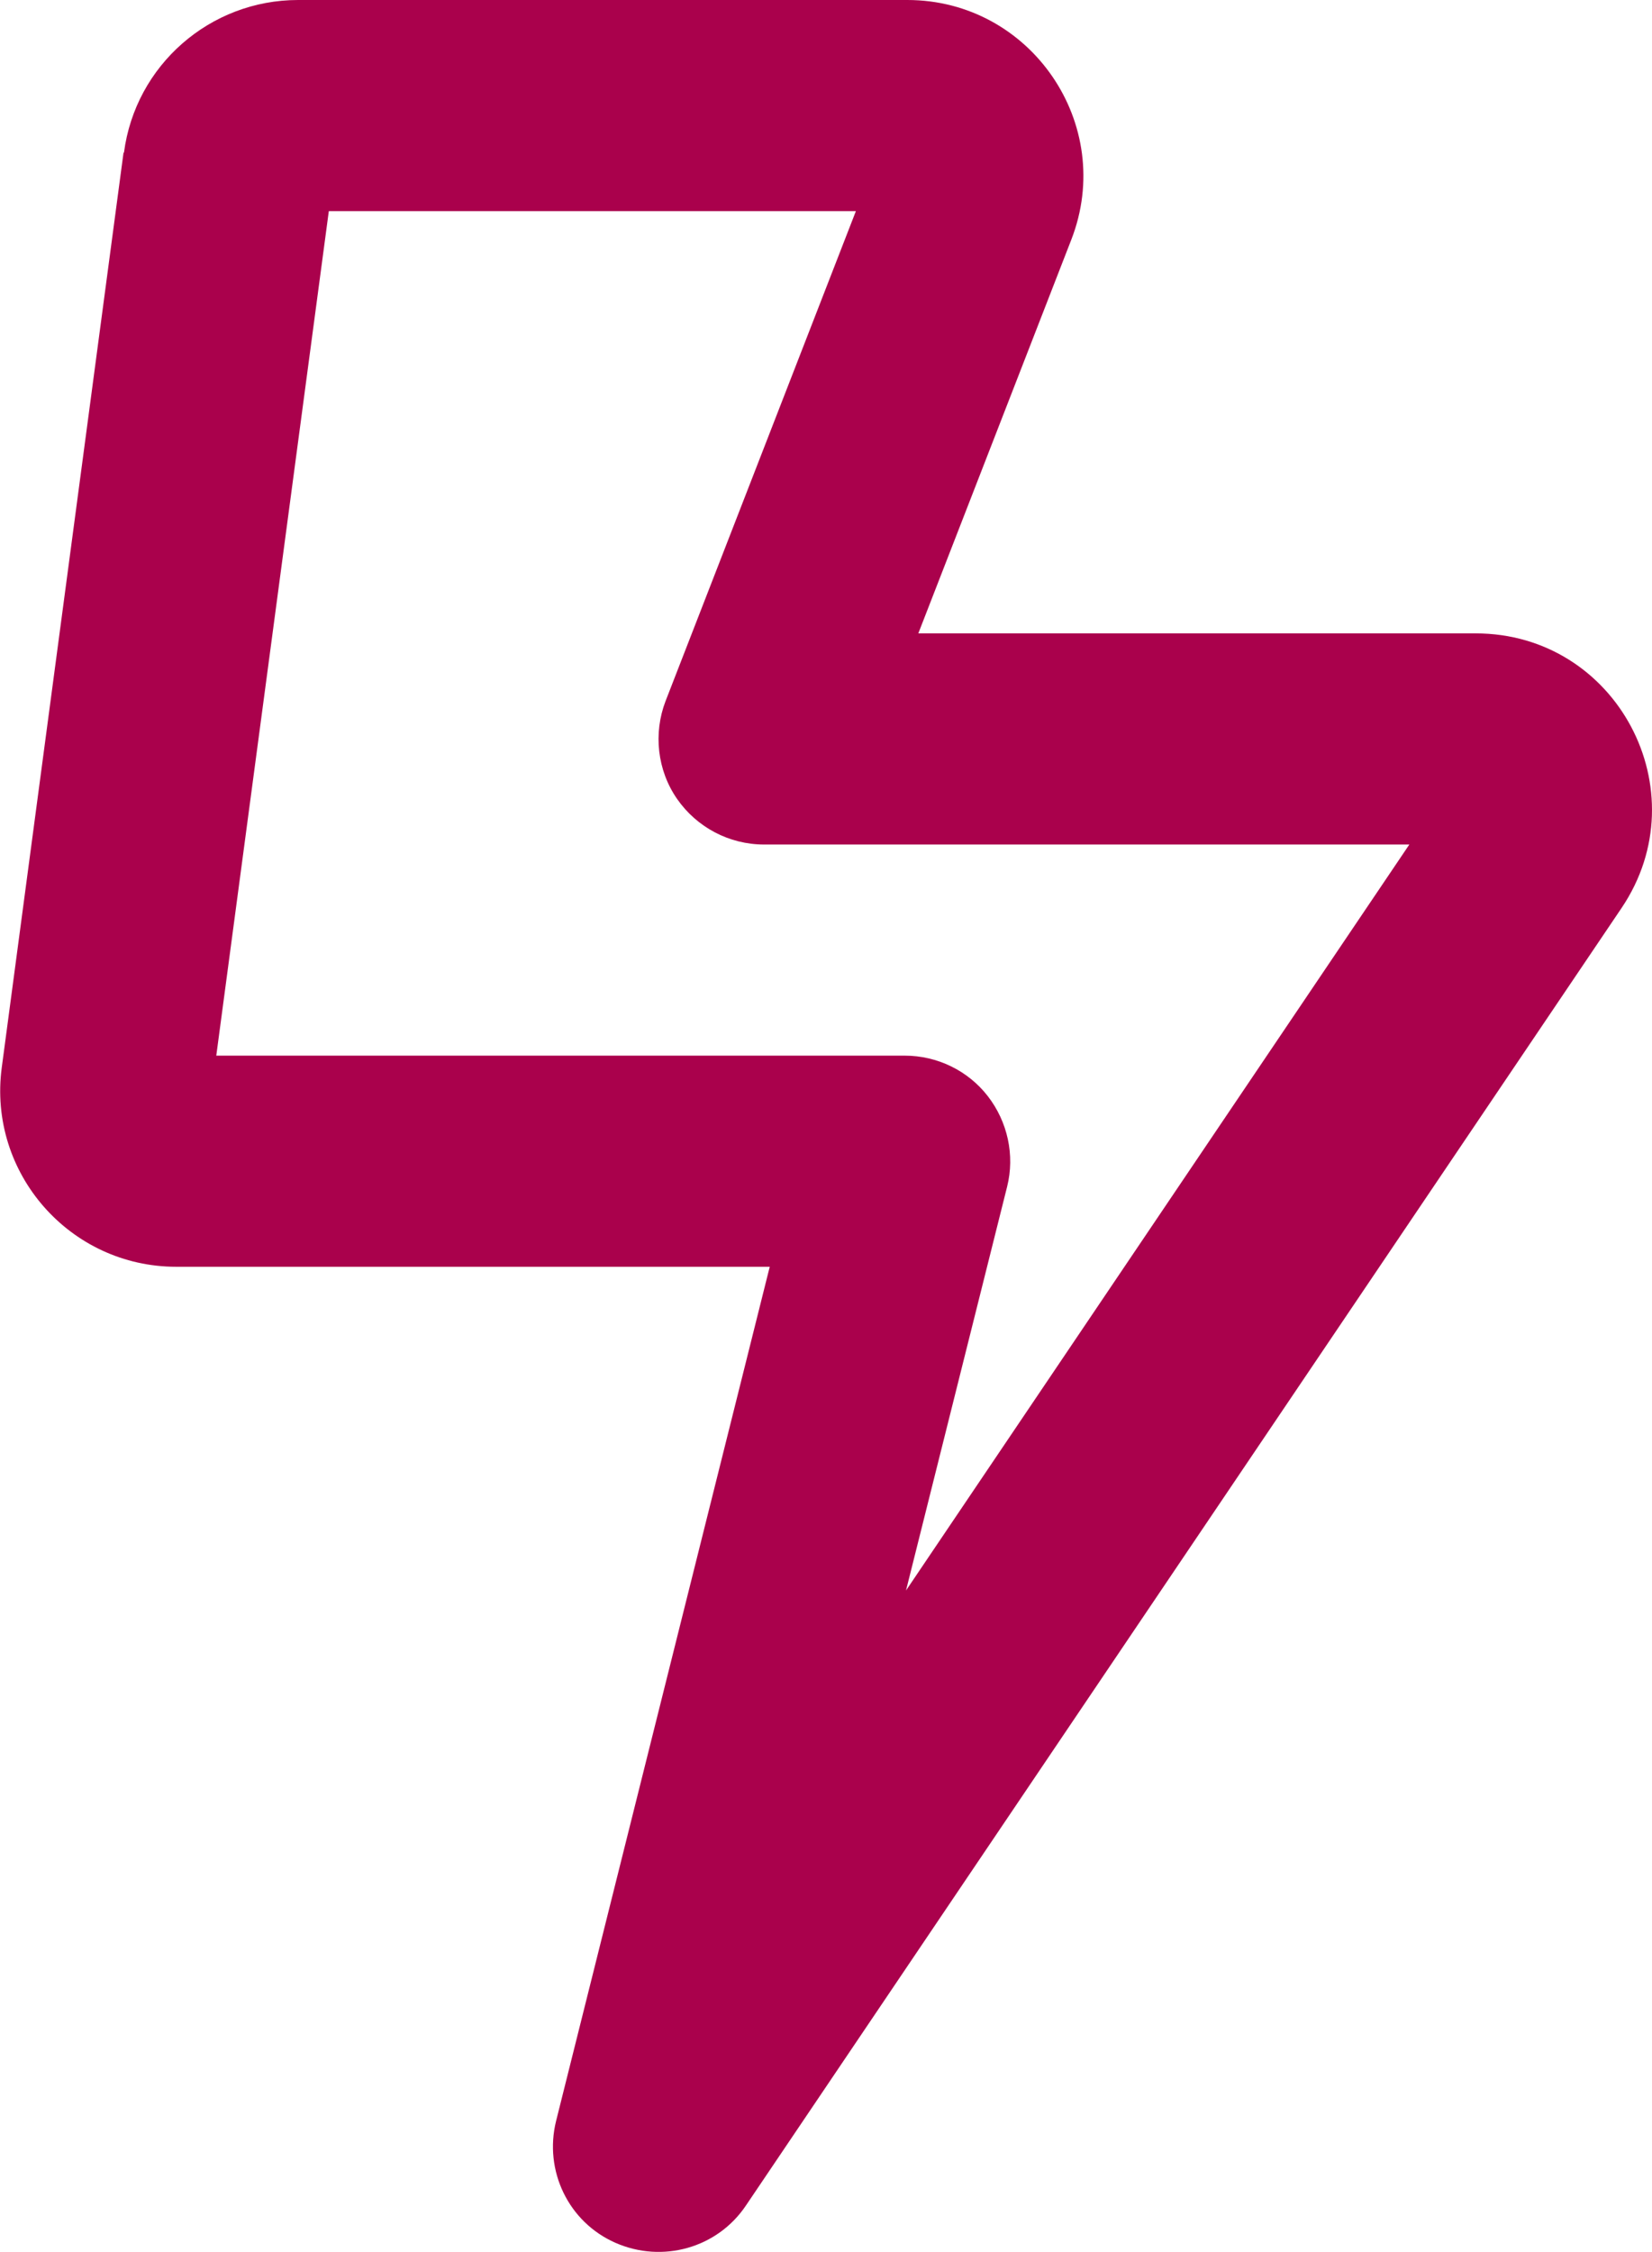
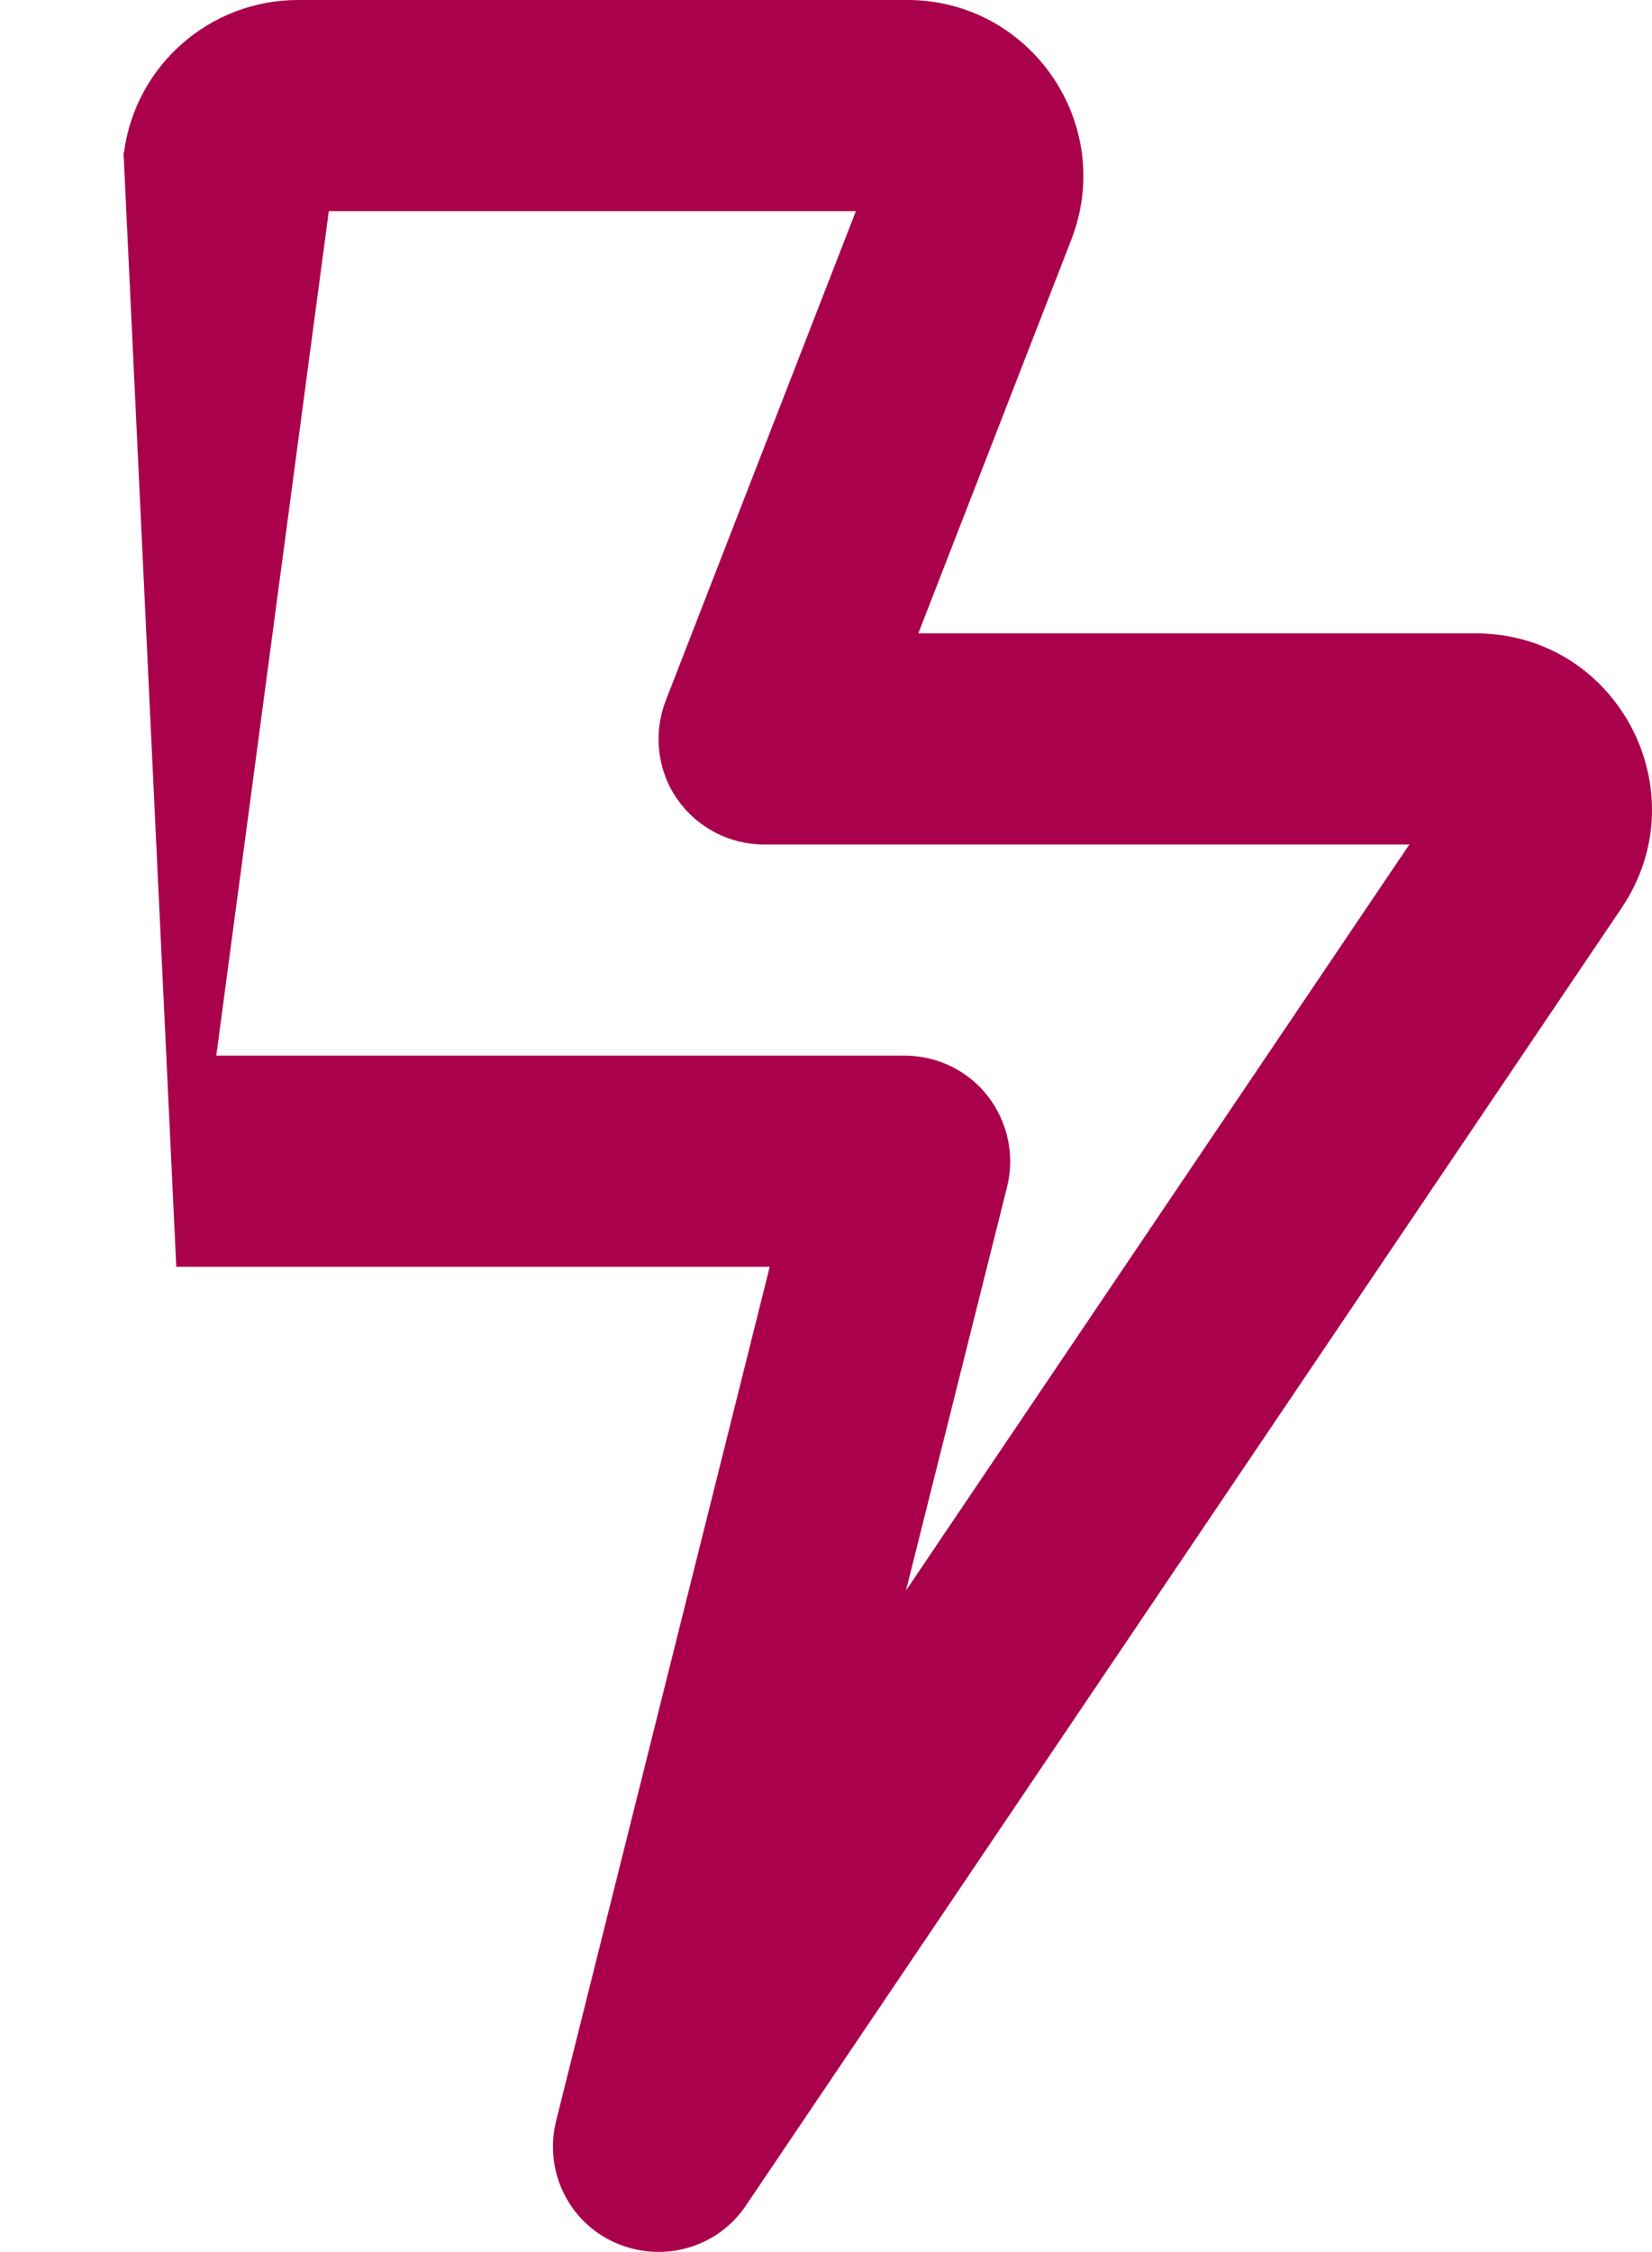
<svg xmlns="http://www.w3.org/2000/svg" id="Layer_1" data-name="Layer 1" version="1.1" viewBox="0 0 375.8 512">
  <defs>
    <style> .cls-1 { fill: #aa014c; stroke-width: 0px; } </style>
  </defs>
-   <path class="cls-1" d="M74.8,48l-25.6,192h156.6c7.4,0,14.4,3.4,18.9,9.2s6.2,13.4,4.4,20.6l-23,91.8,114.5-169.6h-146.8c-7.9,0-15.3-3.9-19.8-10.4s-5.4-14.9-2.6-22.2l43.3-111.4h-119.9ZM28.2,34.7C30.8,14.8,47.8,0,67.8,0h138.6c28.1,0,47.5,28.3,37.3,54.5l-34.8,89.5h126.8c32.1,0,51.1,35.8,33.2,62.4l-199.2,295c-6.5,9.7-19,13.2-29.7,8.5s-16.3-16.4-13.5-27.7l48.6-194.2H40.1c-24.2,0-42.9-21.3-39.7-45.3L28.1,34.7h0Z" />
+   <path class="cls-1" d="M74.8,48l-25.6,192h156.6c7.4,0,14.4,3.4,18.9,9.2s6.2,13.4,4.4,20.6l-23,91.8,114.5-169.6h-146.8c-7.9,0-15.3-3.9-19.8-10.4s-5.4-14.9-2.6-22.2l43.3-111.4h-119.9ZM28.2,34.7C30.8,14.8,47.8,0,67.8,0h138.6c28.1,0,47.5,28.3,37.3,54.5l-34.8,89.5h126.8c32.1,0,51.1,35.8,33.2,62.4l-199.2,295c-6.5,9.7-19,13.2-29.7,8.5s-16.3-16.4-13.5-27.7l48.6-194.2H40.1L28.1,34.7h0Z" />
</svg>